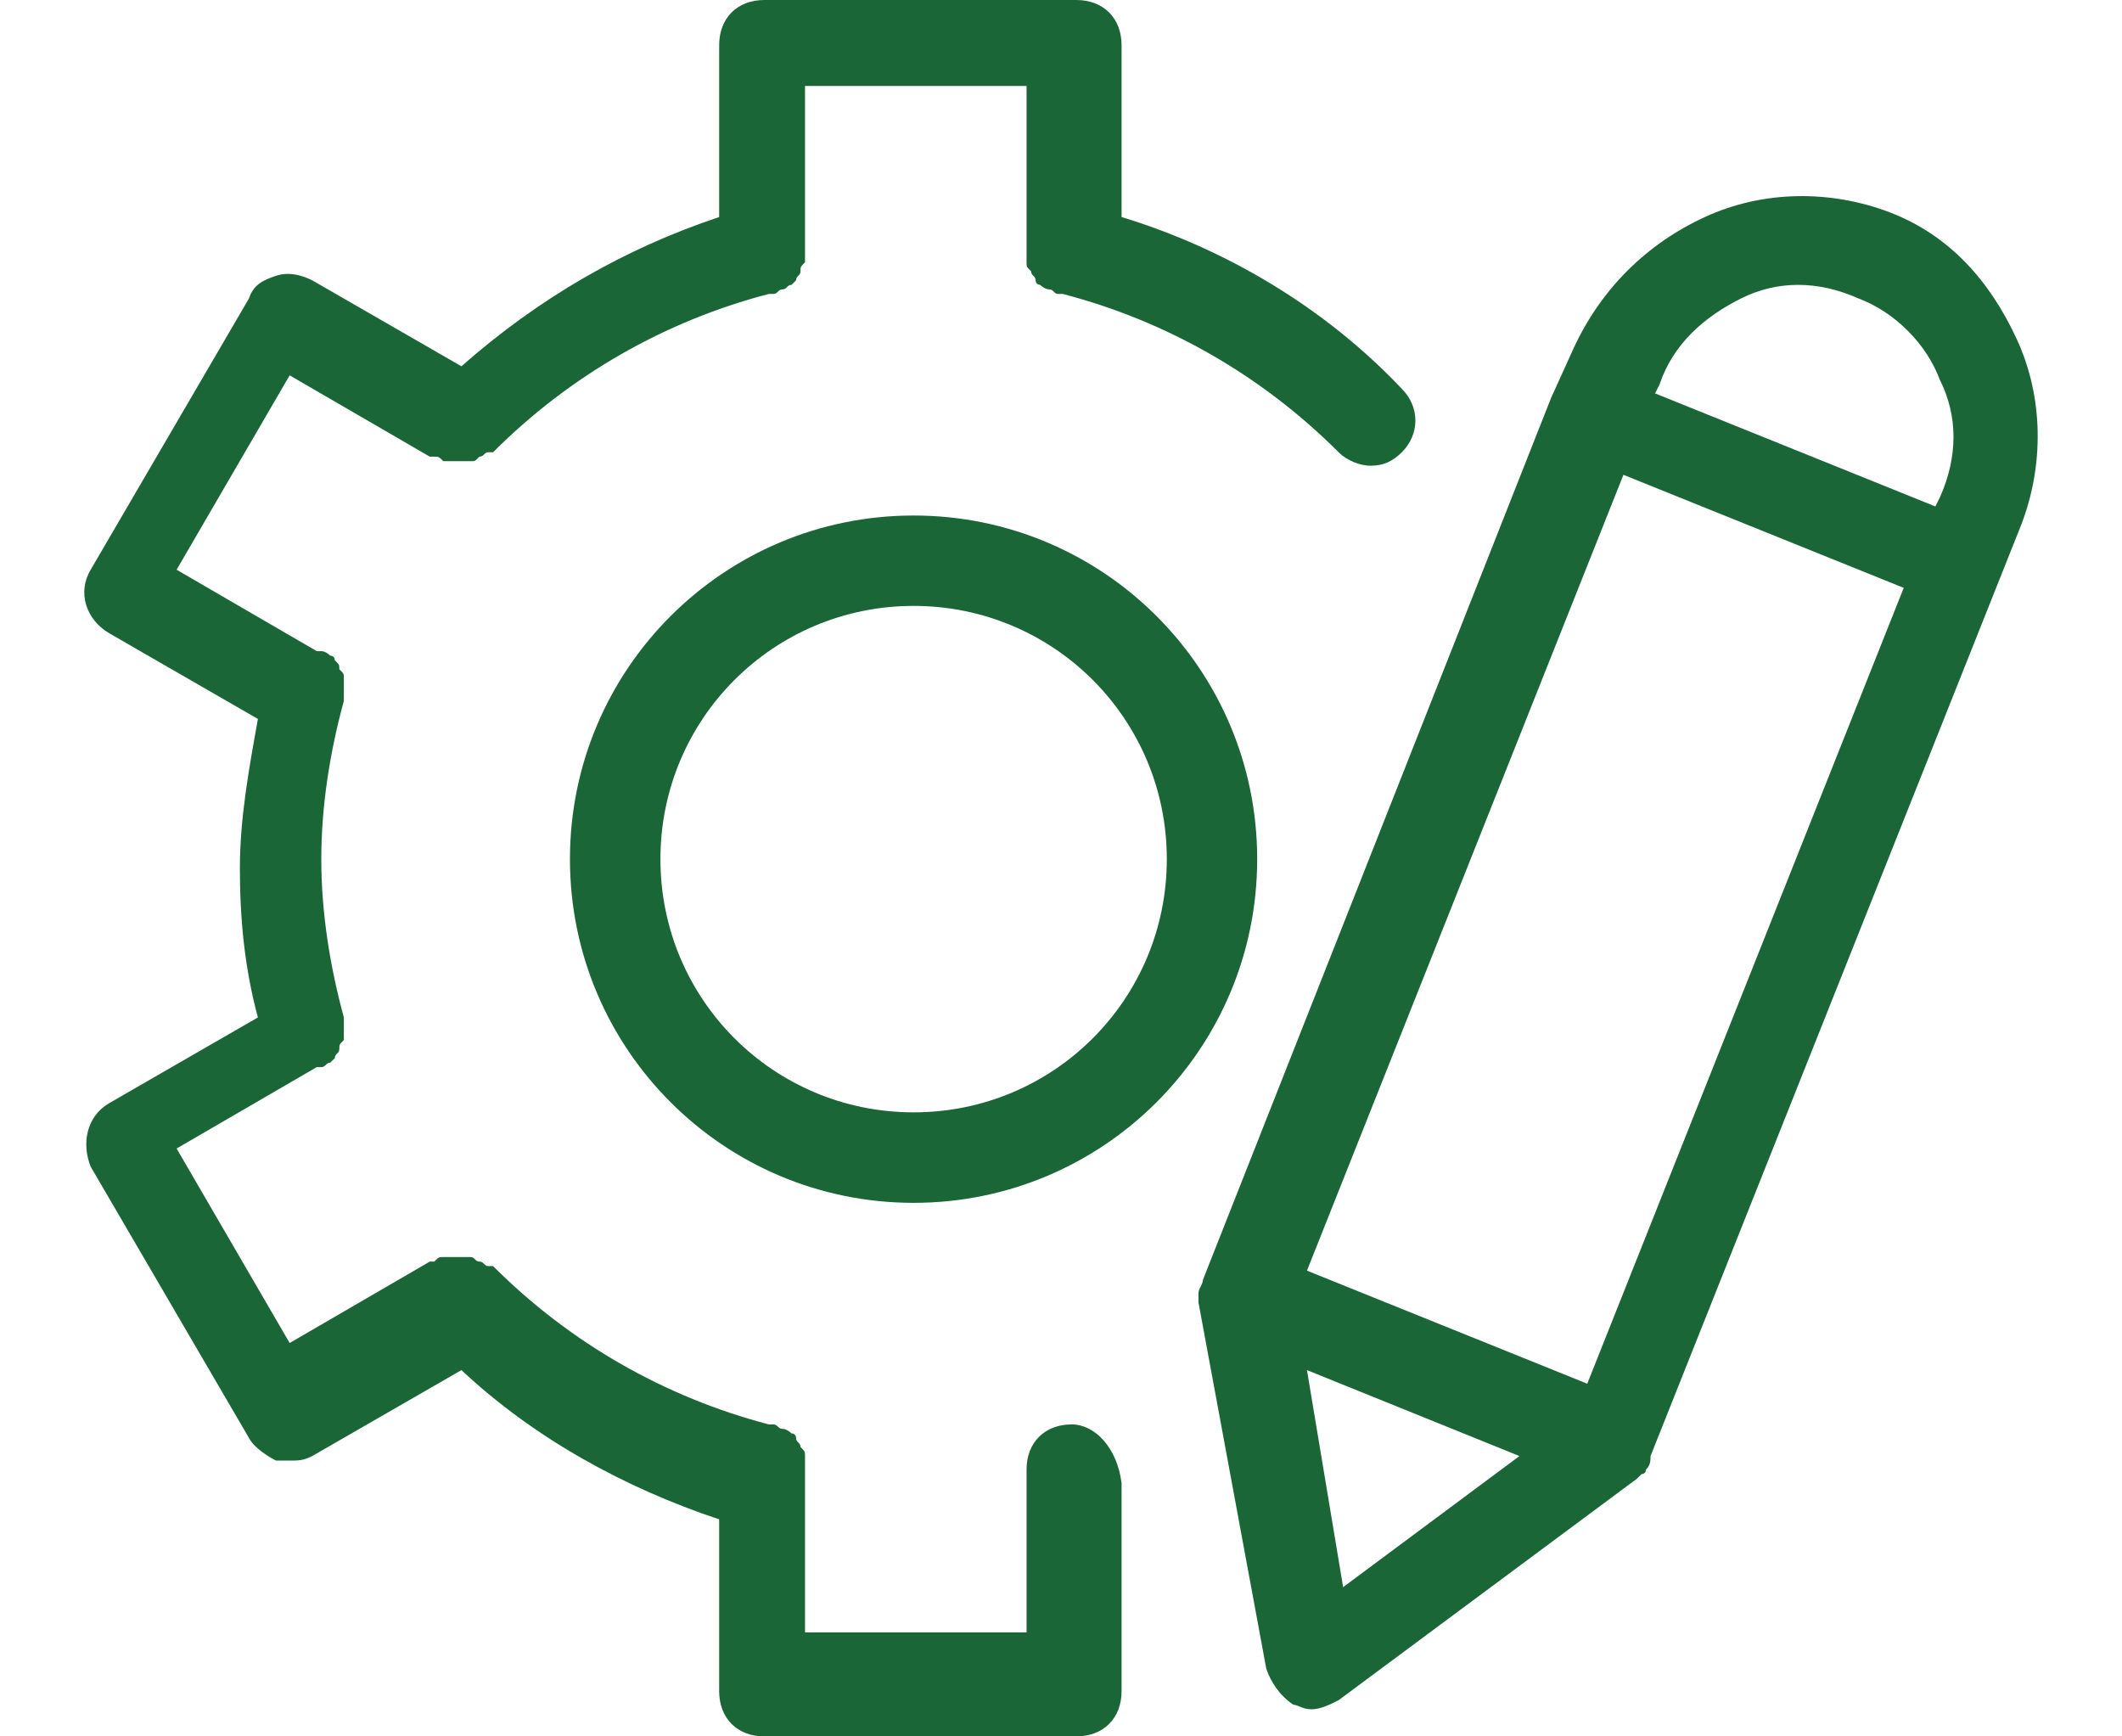
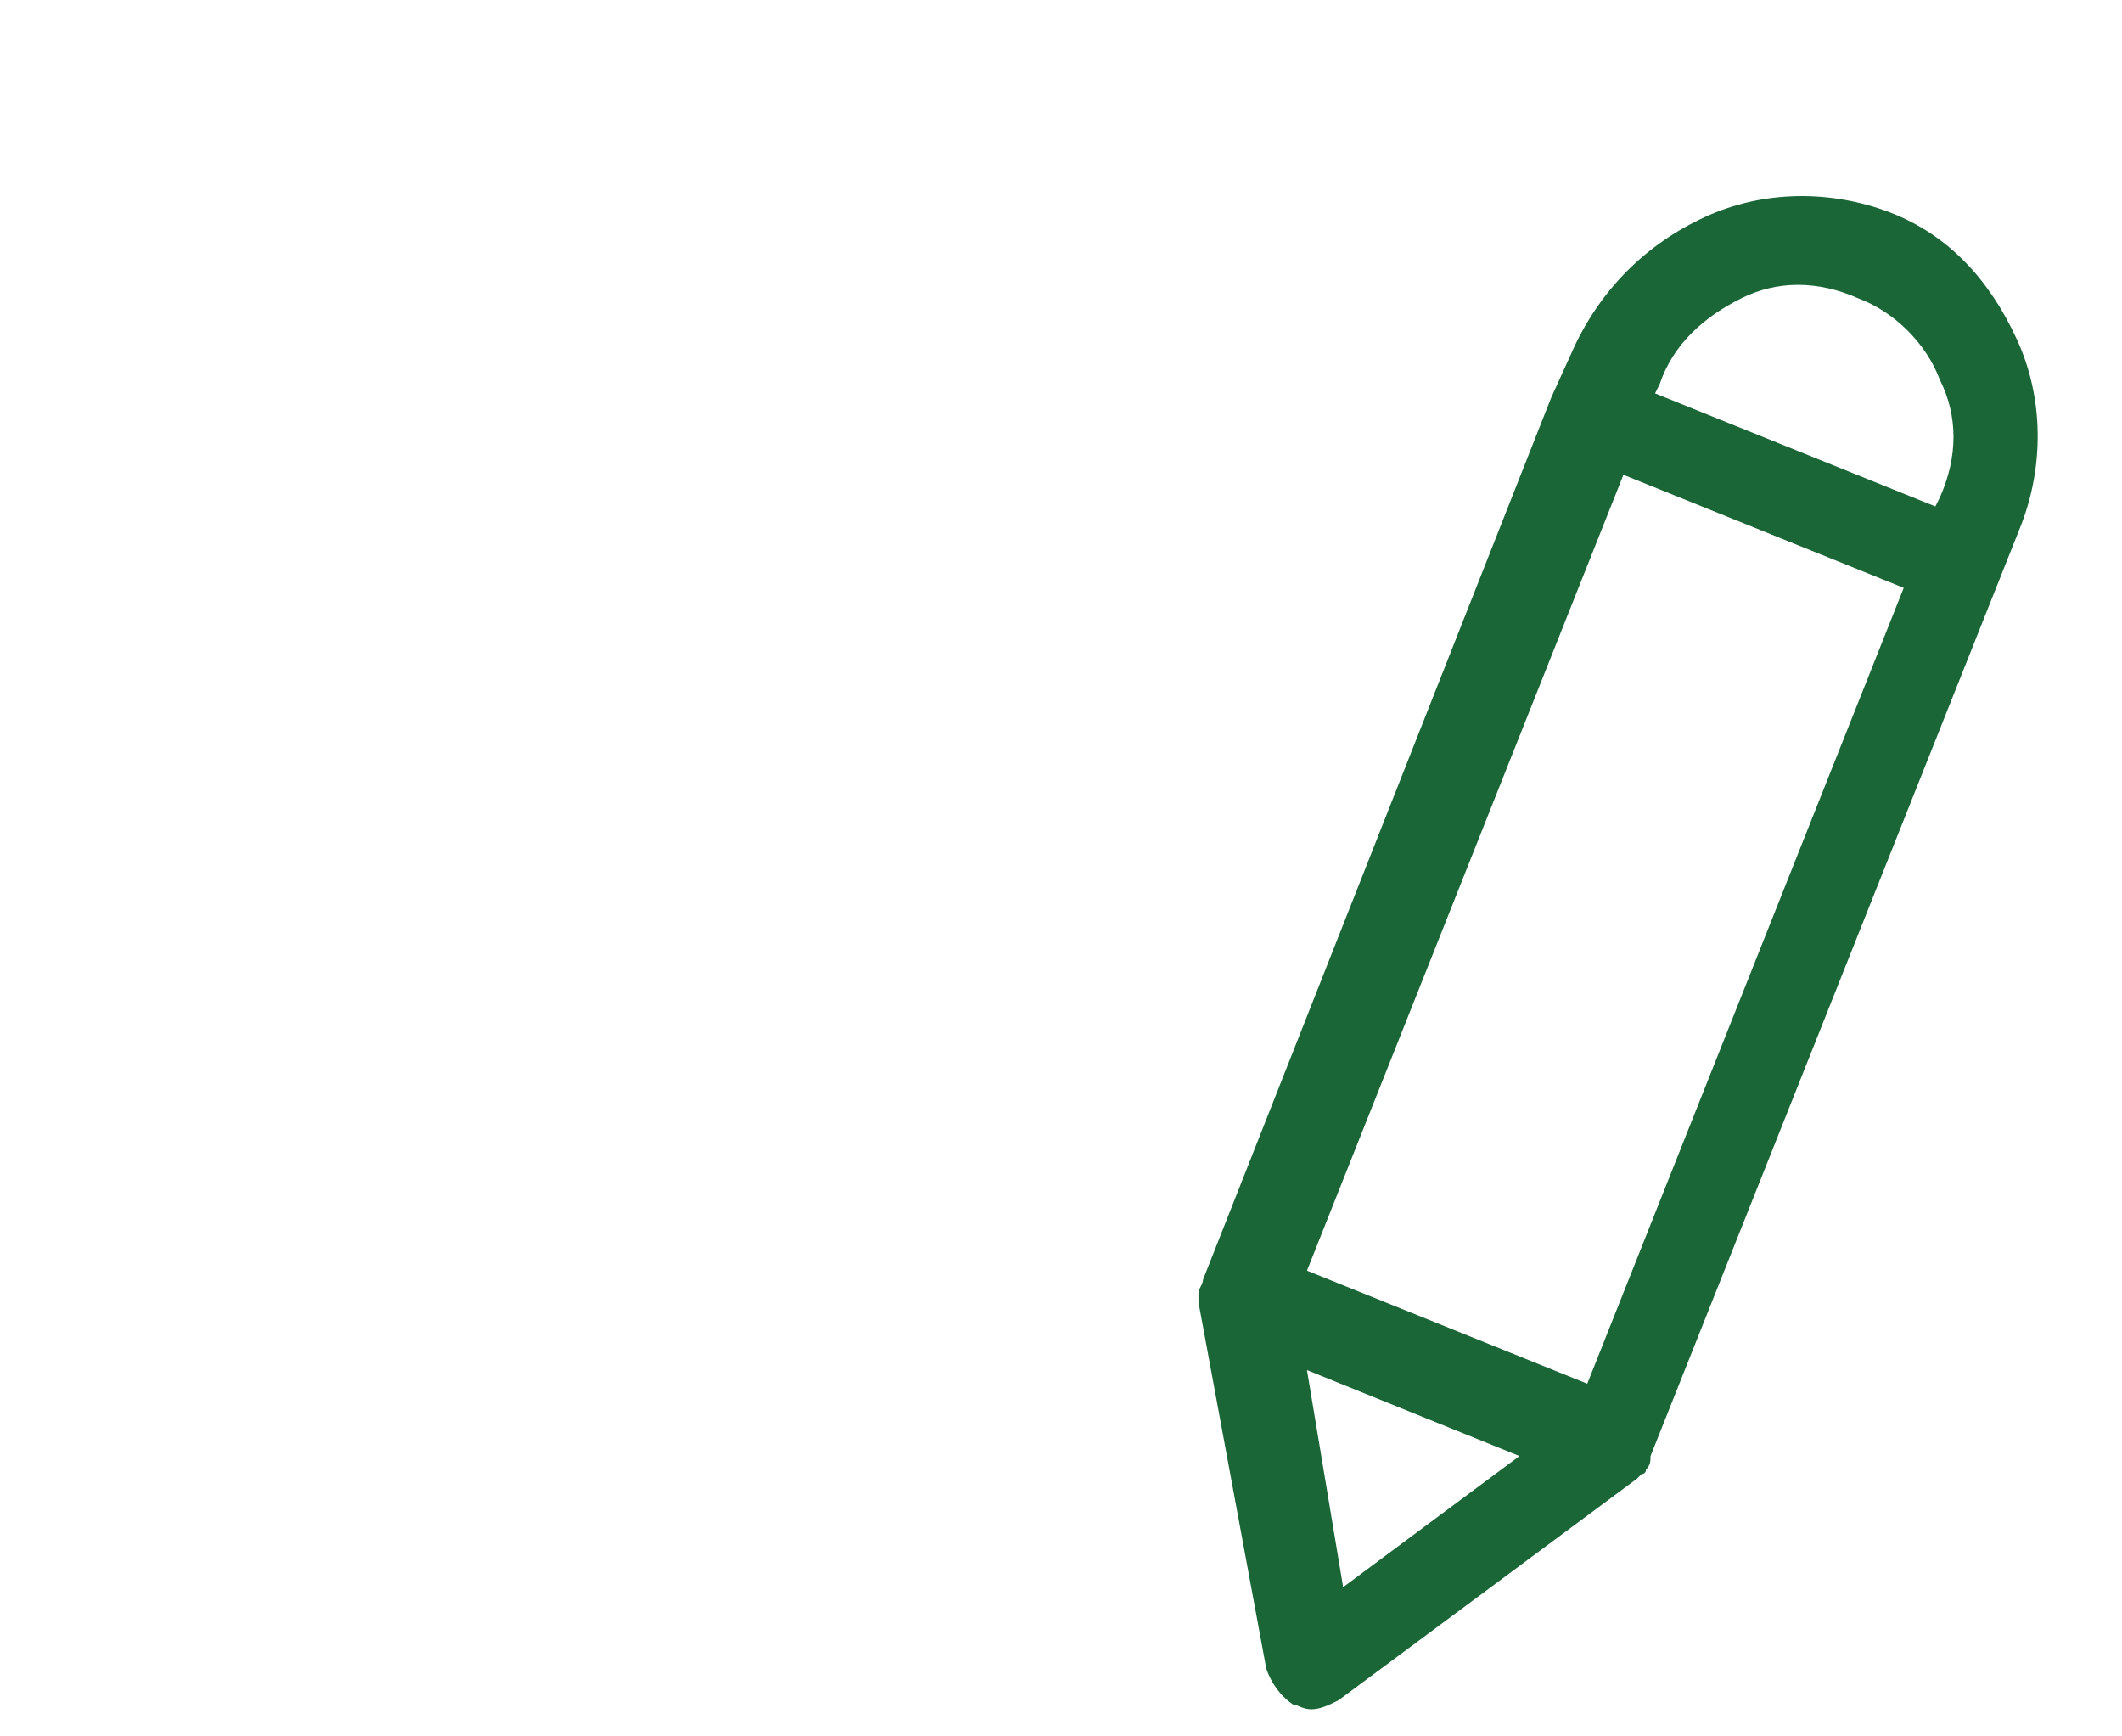
<svg xmlns="http://www.w3.org/2000/svg" width="22" height="18" viewBox="0 0 22 18" fill="none">
-   <path d="M11.112 14.766C10.831 14.766 10.643 14.953 10.643 15.234V16.922H8.346V15.234C8.346 15.234 8.346 15.234 8.346 15.188C8.346 15.141 8.346 15.141 8.346 15.094C8.346 15.047 8.346 15.047 8.299 15C8.299 14.953 8.253 14.953 8.253 14.906C8.253 14.859 8.206 14.859 8.206 14.859C8.206 14.859 8.159 14.812 8.112 14.812C8.065 14.812 8.065 14.766 8.018 14.766C8.018 14.766 8.018 14.766 7.971 14.766C6.893 14.484 5.909 13.922 5.112 13.125C5.112 13.125 5.112 13.125 5.065 13.125C5.018 13.125 5.018 13.078 4.971 13.078C4.924 13.078 4.924 13.031 4.878 13.031C4.831 13.031 4.831 13.031 4.784 13.031C4.737 13.031 4.737 13.031 4.69 13.031C4.643 13.031 4.643 13.031 4.596 13.031C4.549 13.031 4.549 13.031 4.503 13.078H4.456L3.003 13.922L1.831 11.906L3.284 11.062C3.284 11.062 3.284 11.062 3.331 11.062C3.378 11.062 3.378 11.016 3.424 11.016L3.471 10.969C3.471 10.922 3.518 10.922 3.518 10.875C3.518 10.828 3.518 10.828 3.565 10.781C3.565 10.734 3.565 10.734 3.565 10.688C3.565 10.641 3.565 10.641 3.565 10.594C3.565 10.594 3.565 10.594 3.565 10.547C3.424 10.031 3.331 9.469 3.331 8.906C3.331 8.344 3.424 7.781 3.565 7.266C3.565 7.266 3.565 7.266 3.565 7.219C3.565 7.172 3.565 7.172 3.565 7.125C3.565 7.078 3.565 7.078 3.565 7.031C3.565 6.984 3.565 6.984 3.518 6.938C3.518 6.891 3.518 6.891 3.471 6.844C3.471 6.797 3.424 6.797 3.424 6.797C3.424 6.797 3.378 6.75 3.331 6.75C3.331 6.75 3.331 6.75 3.284 6.75L1.831 5.906L3.003 3.891L4.456 4.734C4.456 4.734 4.456 4.734 4.503 4.734C4.549 4.734 4.549 4.734 4.596 4.781C4.643 4.781 4.643 4.781 4.69 4.781C4.69 4.781 4.69 4.781 4.737 4.781H4.784C4.831 4.781 4.831 4.781 4.878 4.781C4.924 4.781 4.924 4.781 4.971 4.734C5.018 4.734 5.018 4.688 5.065 4.688C5.065 4.688 5.065 4.688 5.112 4.688C5.909 3.891 6.893 3.328 7.971 3.047C7.971 3.047 7.971 3.047 8.018 3.047C8.065 3.047 8.065 3 8.112 3C8.159 3 8.159 2.953 8.206 2.953L8.253 2.906C8.253 2.859 8.299 2.859 8.299 2.812C8.299 2.766 8.299 2.766 8.346 2.719C8.346 2.672 8.346 2.672 8.346 2.625C8.346 2.625 8.346 2.625 8.346 2.578V0.891H10.643V2.578C10.643 2.578 10.643 2.578 10.643 2.625C10.643 2.672 10.643 2.672 10.643 2.719C10.643 2.766 10.643 2.766 10.69 2.812C10.69 2.859 10.737 2.859 10.737 2.906C10.737 2.953 10.784 2.953 10.784 2.953C10.784 2.953 10.831 3 10.878 3C10.925 3 10.925 3.047 10.971 3.047C10.971 3.047 10.971 3.047 11.018 3.047C12.096 3.328 13.081 3.891 13.878 4.688C13.971 4.781 14.112 4.828 14.206 4.828C14.346 4.828 14.44 4.781 14.534 4.688C14.721 4.5 14.721 4.219 14.534 4.031C13.737 3.188 12.706 2.578 11.628 2.25V0.469C11.628 0.188 11.44 0 11.159 0H7.924C7.643 0 7.456 0.188 7.456 0.469V2.25C6.471 2.578 5.581 3.094 4.784 3.797L3.237 2.906C3.143 2.859 3.003 2.812 2.862 2.859C2.721 2.906 2.628 2.953 2.581 3.094L0.94 5.906C0.799 6.141 0.893 6.422 1.128 6.562L2.674 7.453C2.581 7.969 2.487 8.484 2.487 9C2.487 9.516 2.534 10.031 2.674 10.547L1.128 11.438C0.893 11.578 0.846 11.859 0.94 12.094L2.581 14.906C2.628 15 2.768 15.094 2.862 15.141C2.909 15.141 2.956 15.141 3.003 15.141C3.096 15.141 3.143 15.141 3.237 15.094L4.784 14.203C5.534 14.906 6.471 15.422 7.456 15.75V17.531C7.456 17.812 7.643 18 7.924 18H11.159C11.44 18 11.628 17.812 11.628 17.531V15.375C11.581 15 11.346 14.766 11.112 14.766Z" fill="#1B6637" />
-   <path d="M9.472 5.344C7.503 5.344 5.909 6.938 5.909 8.906C5.909 10.875 7.503 12.469 9.472 12.469C11.44 12.469 13.034 10.875 13.034 8.906C13.034 6.938 11.44 5.344 9.472 5.344ZM9.472 11.531C8.019 11.531 6.847 10.359 6.847 8.906C6.847 7.453 8.019 6.281 9.472 6.281C10.925 6.281 12.097 7.453 12.097 8.906C12.097 10.359 10.925 11.531 9.472 11.531Z" fill="#1B6637" />
  <path d="M19.597 2.203C18.987 1.969 18.284 1.969 17.675 2.25C17.065 2.531 16.597 3 16.315 3.609L16.081 4.125L12.472 13.266C12.472 13.312 12.425 13.359 12.425 13.406V13.453V13.5L13.128 17.297C13.175 17.438 13.269 17.578 13.409 17.672C13.456 17.672 13.503 17.719 13.597 17.719C13.69 17.719 13.784 17.672 13.878 17.625L16.972 15.328L17.019 15.281C17.019 15.281 17.065 15.281 17.065 15.234C17.112 15.188 17.112 15.141 17.112 15.094L20.956 5.438C21.19 4.828 21.19 4.125 20.909 3.516C20.628 2.906 20.206 2.438 19.597 2.203ZM18.05 3.094C18.425 2.906 18.847 2.906 19.268 3.094C19.643 3.234 19.972 3.563 20.112 3.938C20.3 4.313 20.3 4.734 20.112 5.156L20.065 5.25L17.159 4.078L17.206 3.984C17.347 3.563 17.675 3.281 18.05 3.094ZM16.456 14.344L13.55 13.172L16.831 4.922L19.737 6.094L16.456 14.344ZM13.55 14.203L15.753 15.094L13.925 16.453L13.55 14.203Z" fill="#1B6637" />
</svg>